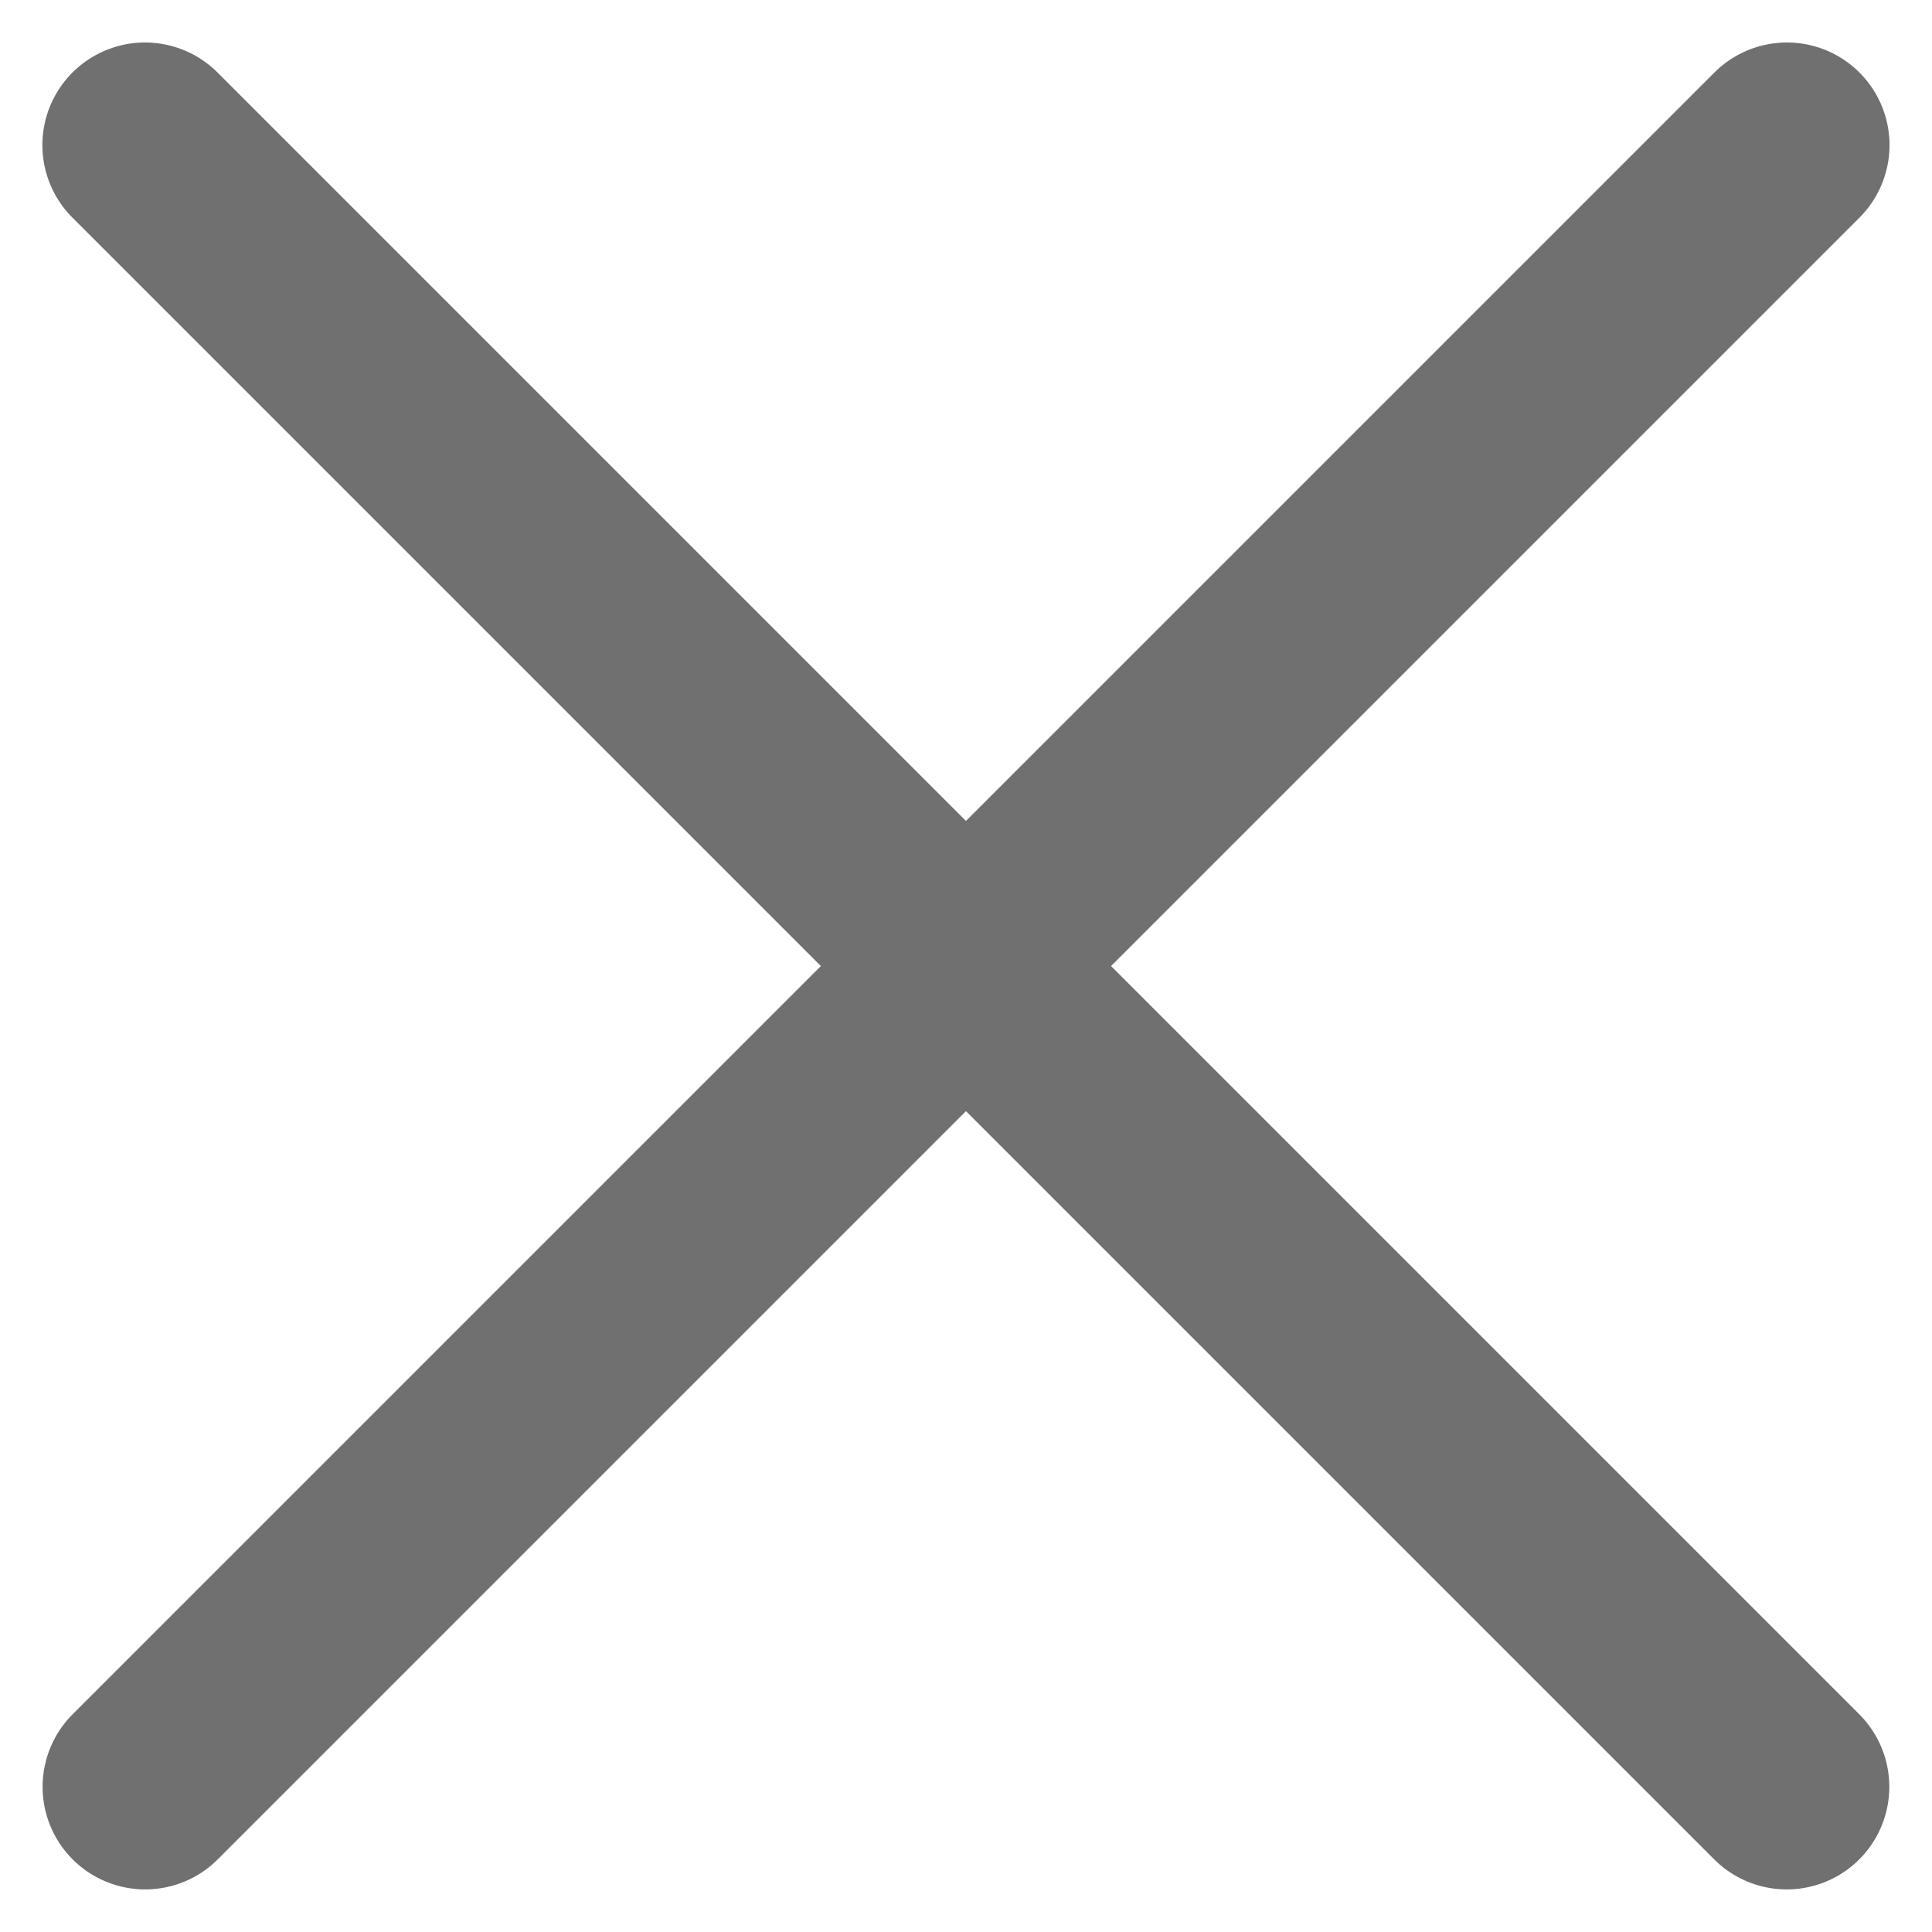
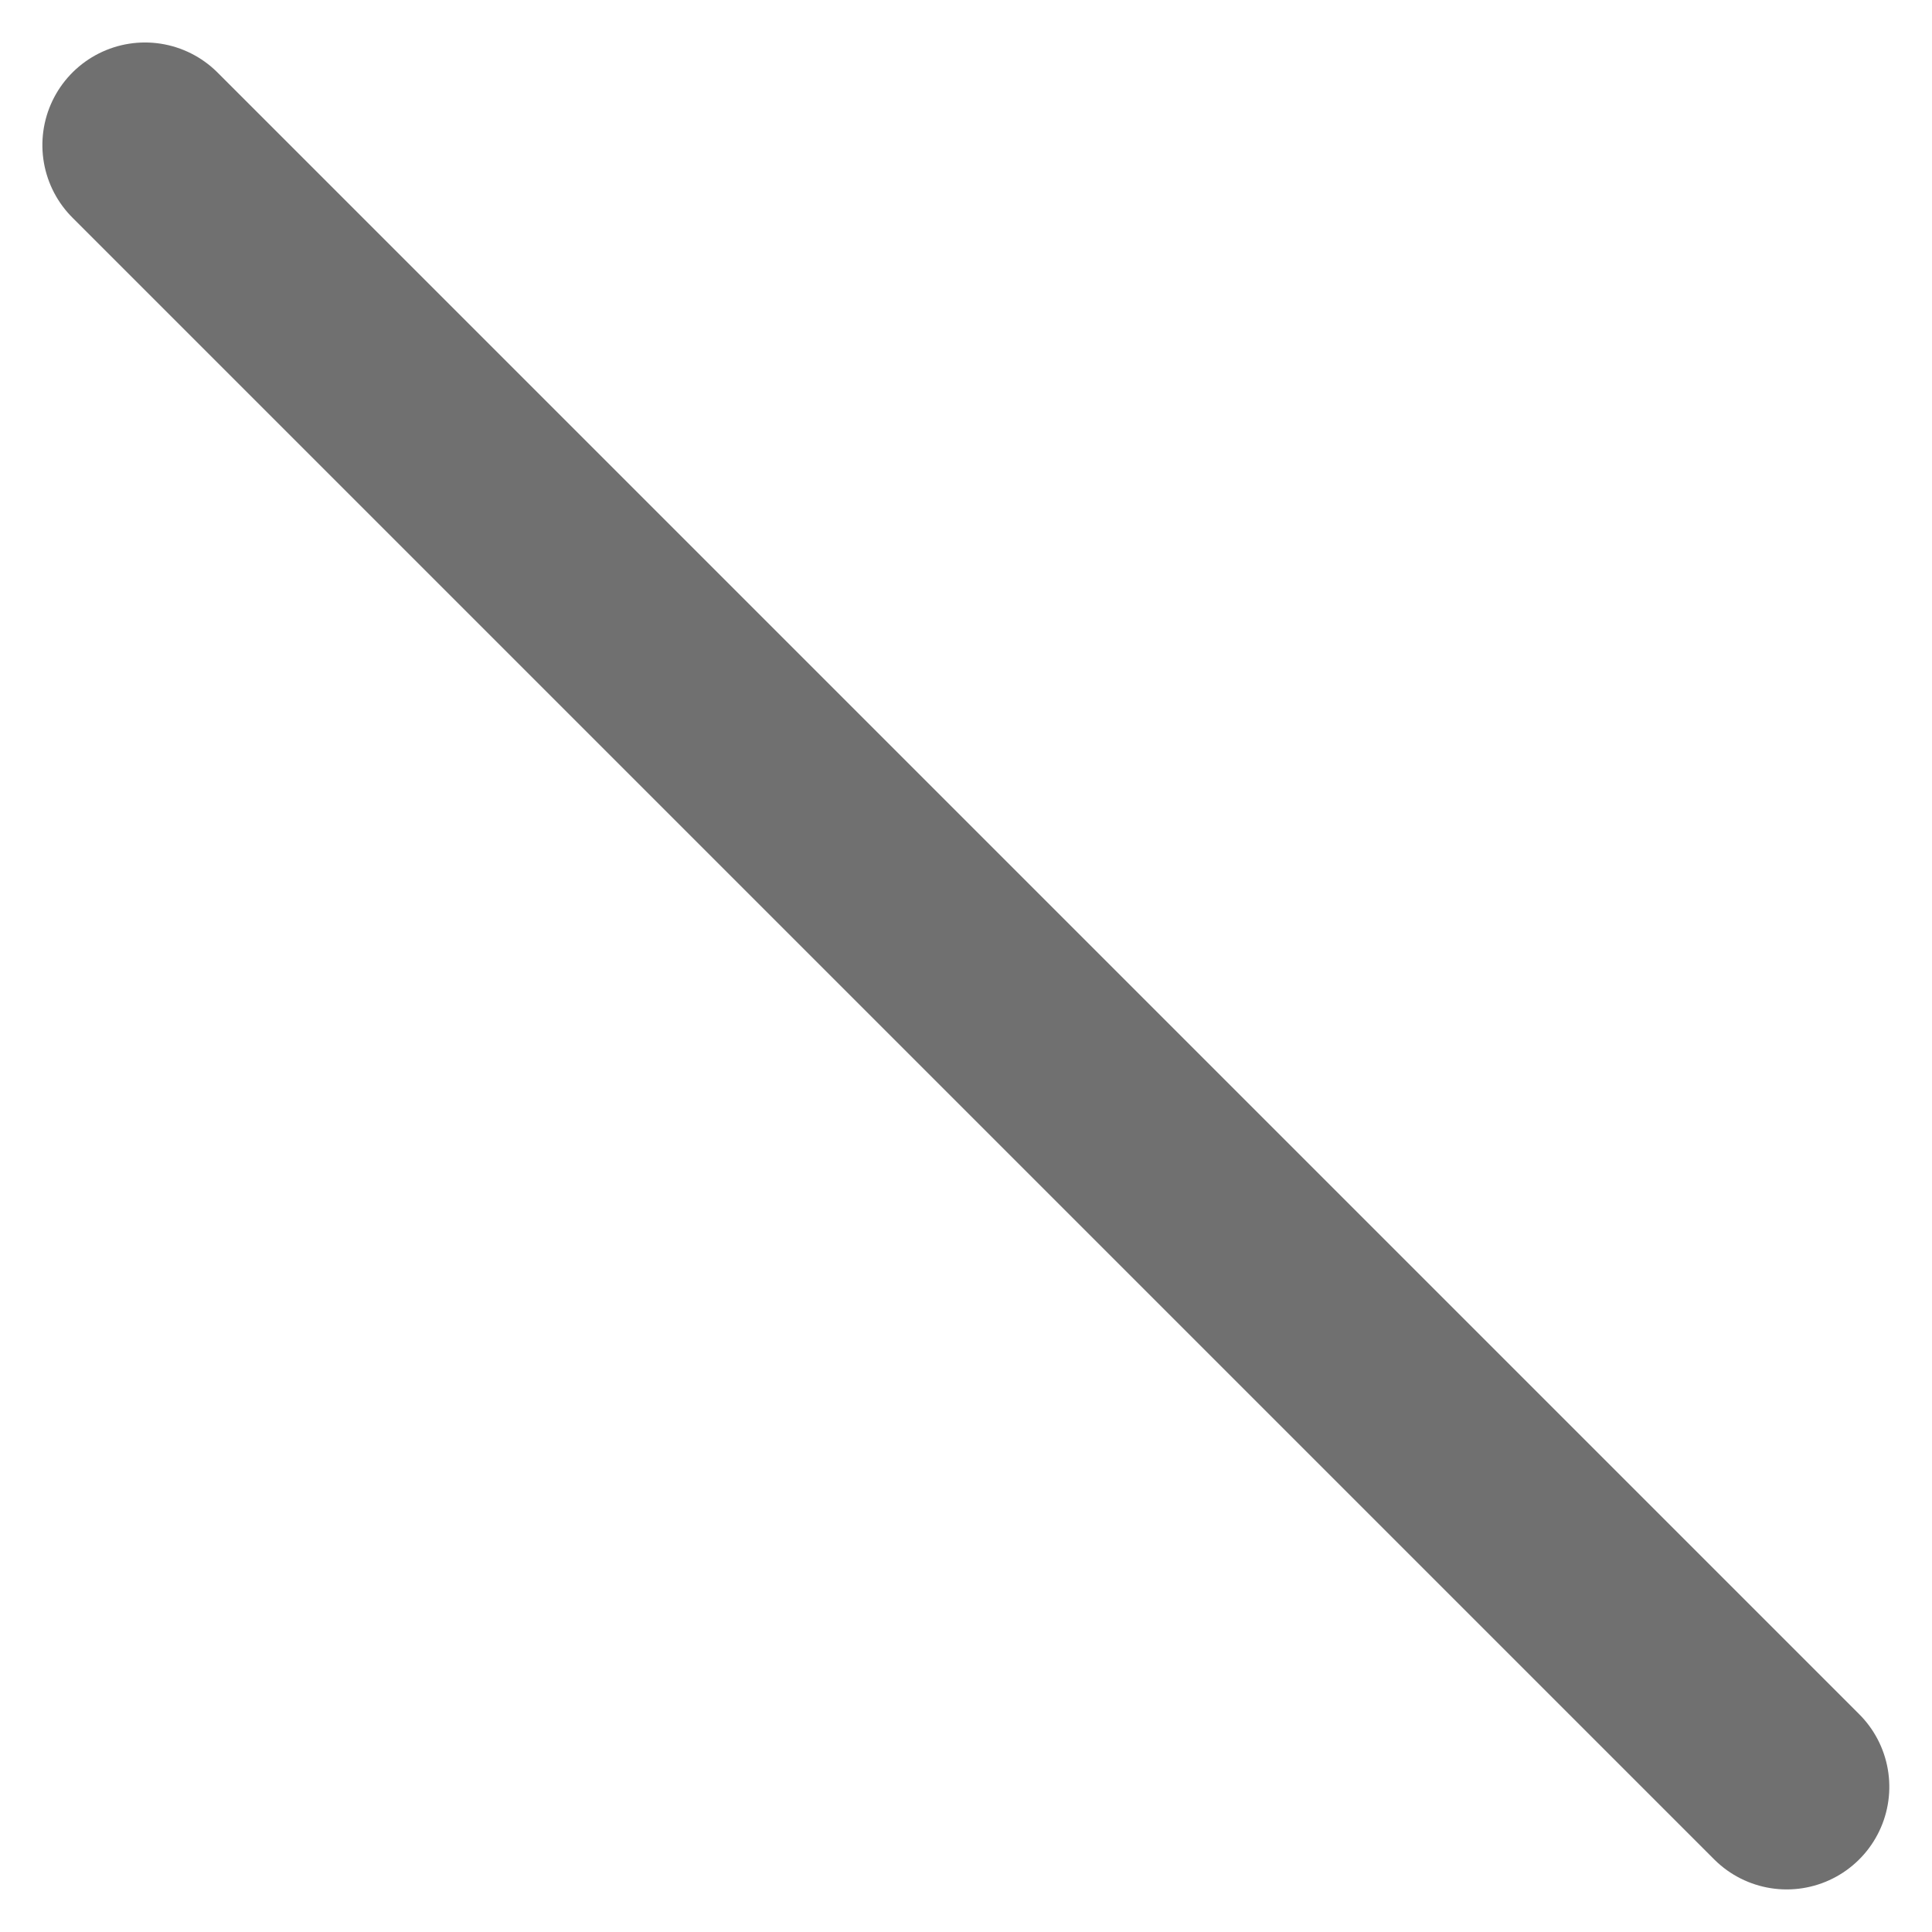
<svg xmlns="http://www.w3.org/2000/svg" width="18.829" height="18.828" viewBox="0 0 18.829 18.828">
  <g transform="translate(-34.965 -54.02)">
-     <path d="M-13734.62-22416.566l-16,16" transform="translate(13787 22472)" fill="none" stroke="#707070" stroke-linecap="round" stroke-width="2" />
    <path d="M-13734.62-22416.566l-16,16" transform="translate(-22364.188 13806.054) rotate(90)" fill="none" stroke="#707070" stroke-linecap="round" stroke-width="2" />
  </g>
</svg>